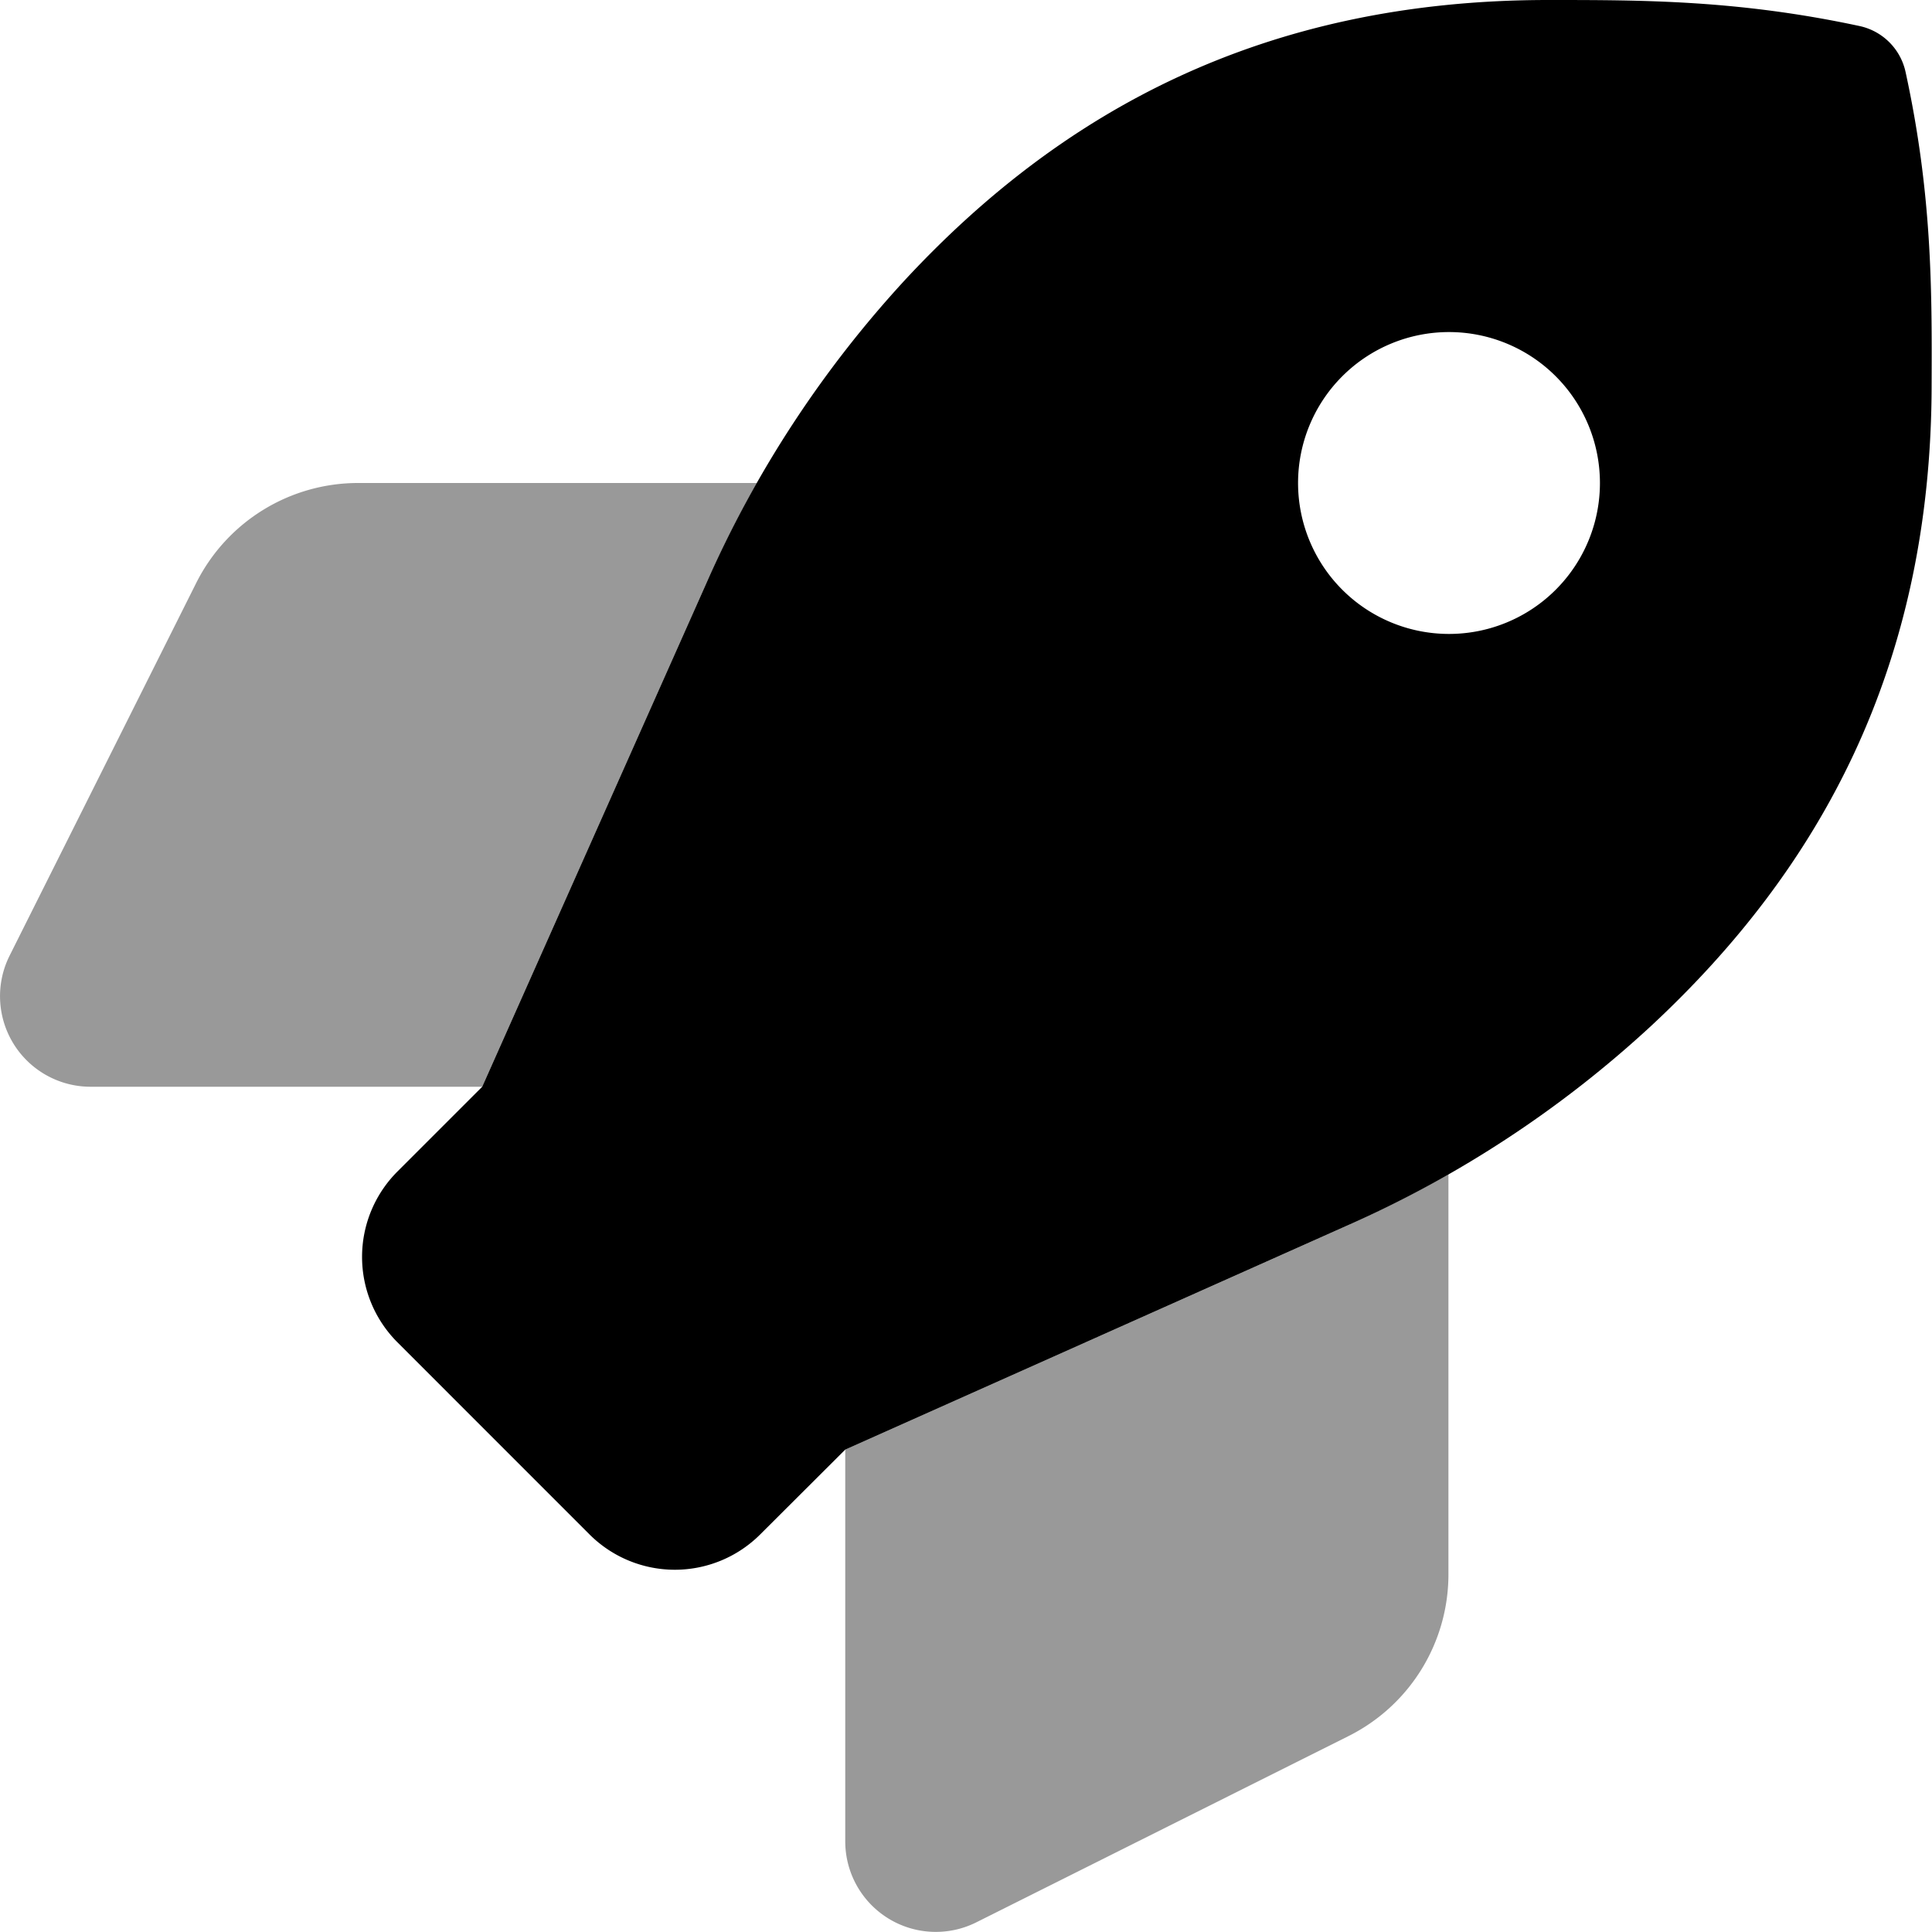
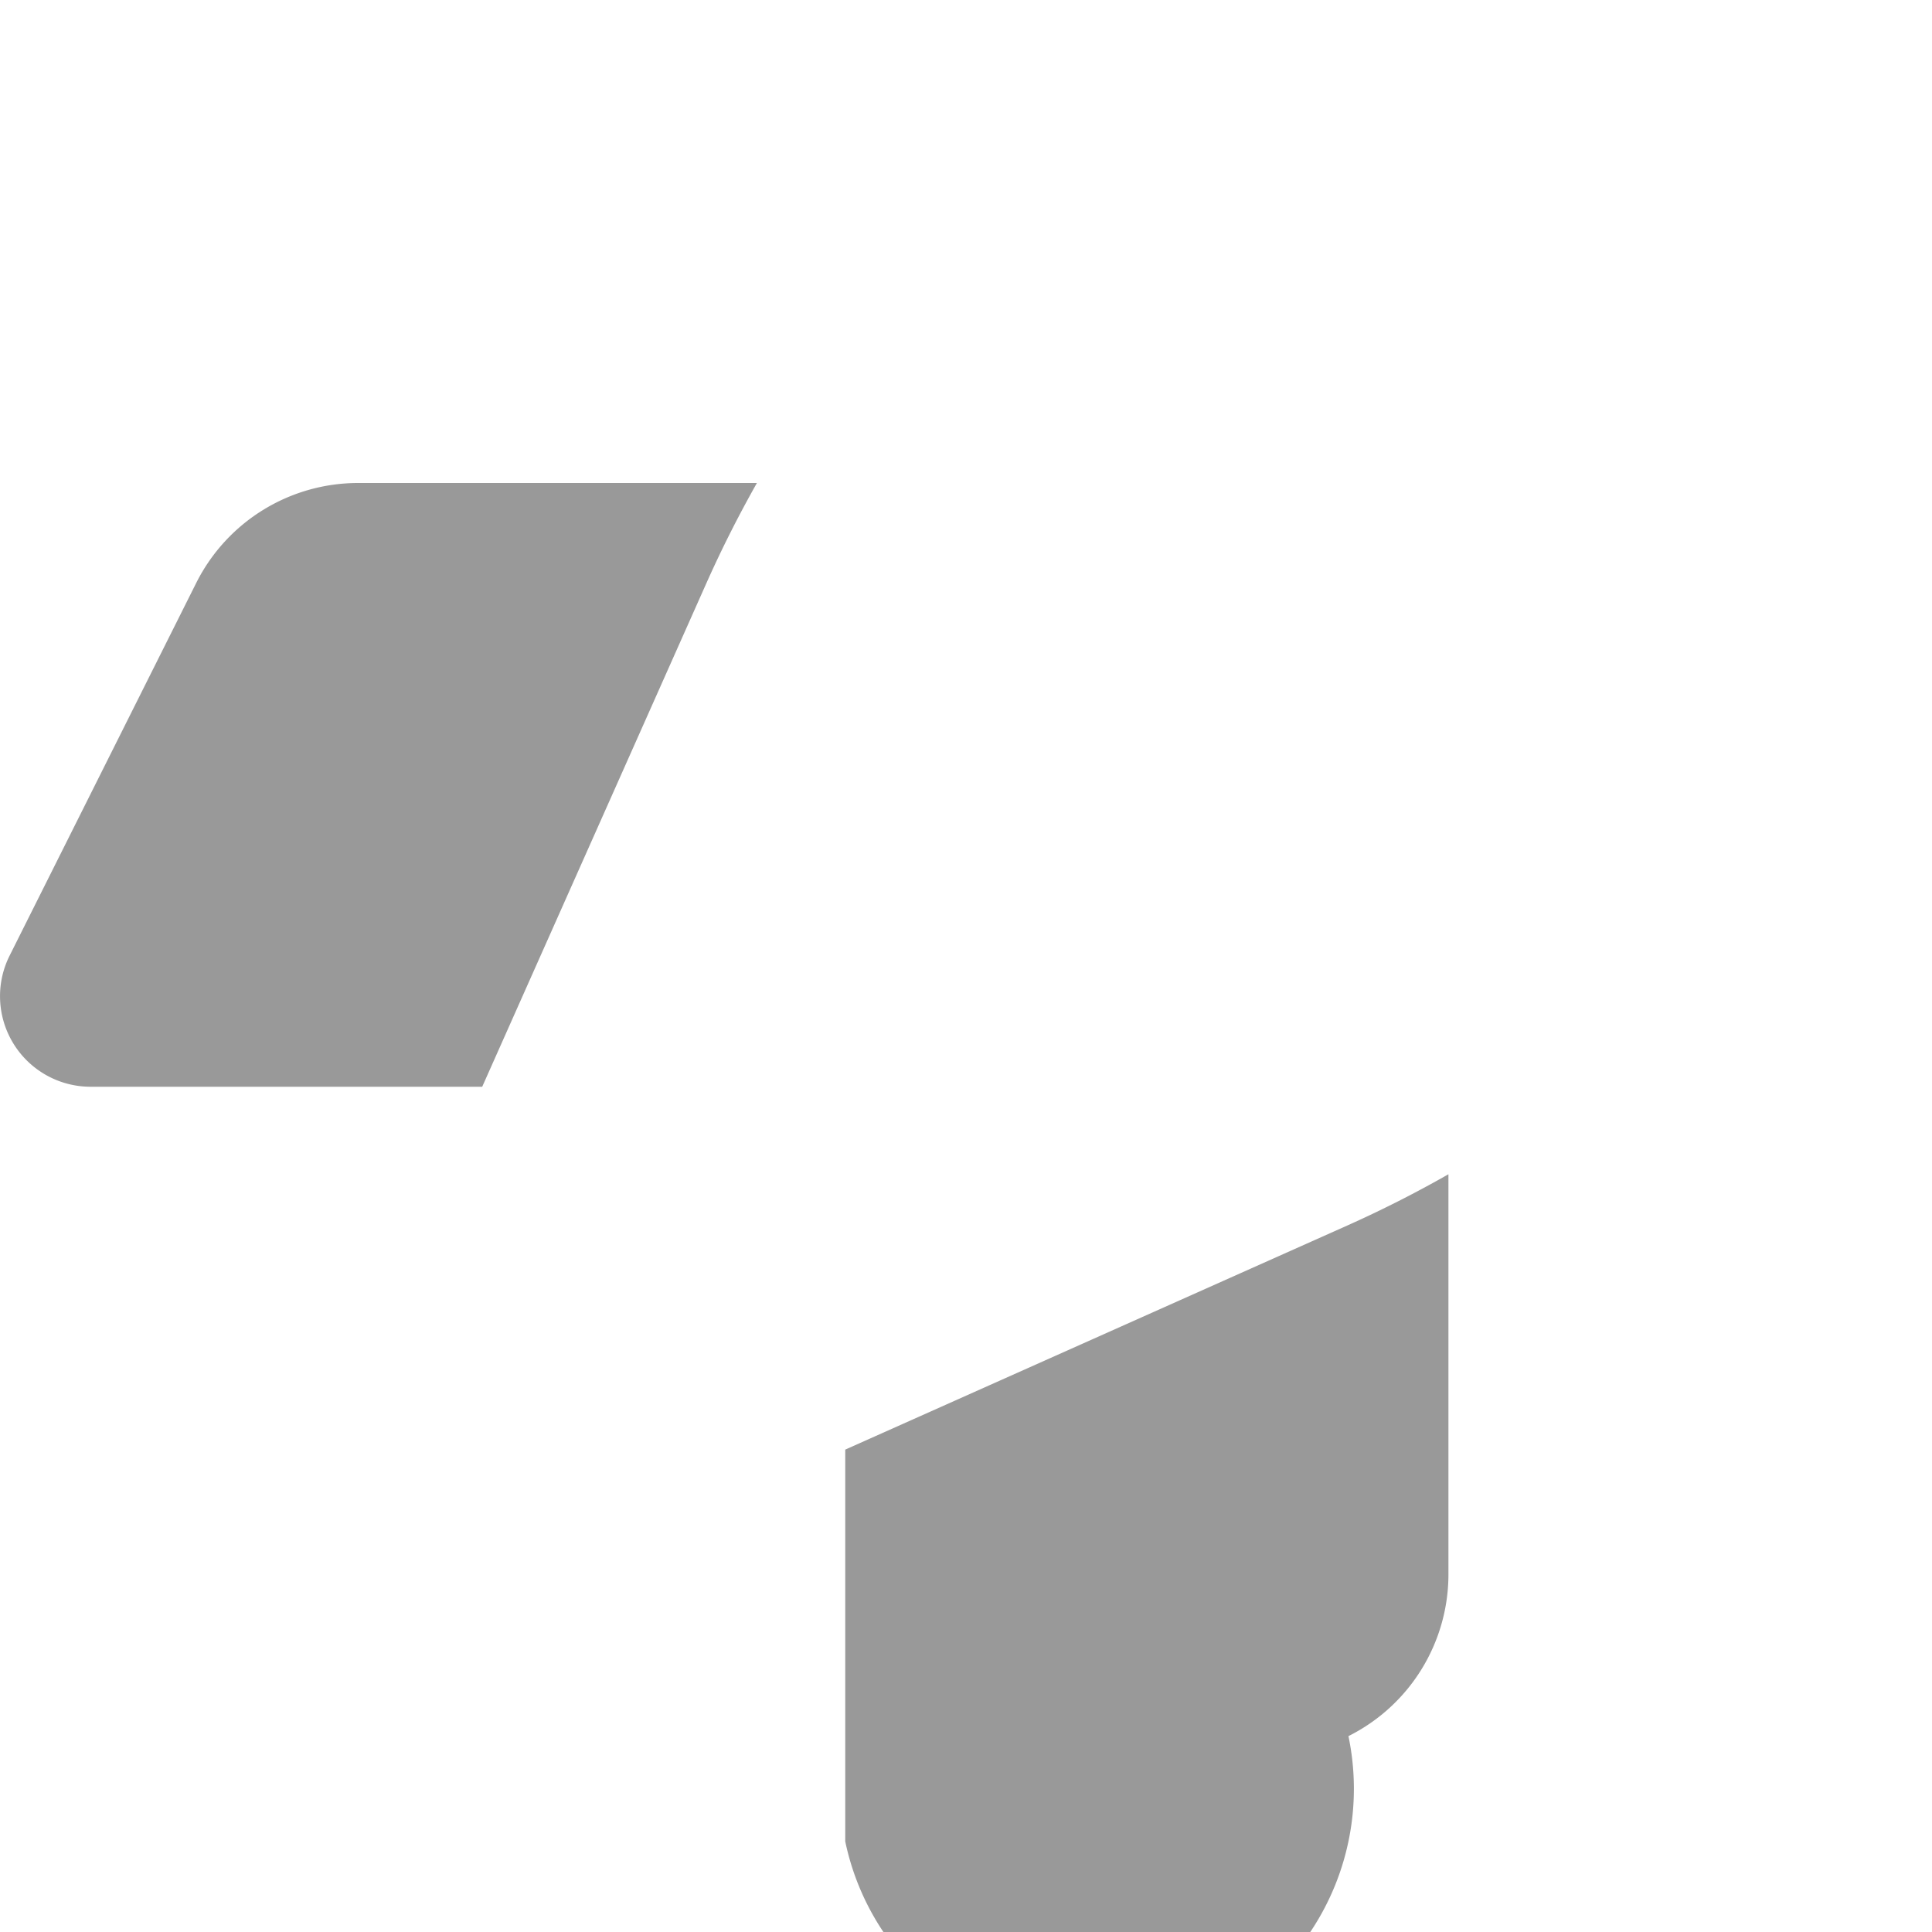
<svg xmlns="http://www.w3.org/2000/svg" viewBox="0 0 512 512">
  <defs>
    <style>.fa-secondary{opacity:.4}</style>
  </defs>
-   <path d="M383.85 311.19v106a47.92 47.92 0 0 1-26.5 42.9l-98.7 49.39A24 24 0 0 1 224 488V384.16l133.12-59.42q13.68-6.12 26.73-13.55zM187.18 154.6q6.06-13.6 13.41-26.6H94.82A48 48 0 0 0 52 154.49l-49.47 98.8A24 24 0 0 0 24 288h103.79z" class="fa-secondary" />
-   <path d="M505 19.1a15.9 15.9 0 0 0-12.2-12.2C460.6 0 435.41 0 410.31 0c-75.56 0-129 29.59-170.3 74a293 293 0 0 0-52.83 80.59L127.79 288l-22.47 22.47a32 32 0 0 0 0 45.25l50.9 50.91a32 32 0 0 0 45.25 0L224 384.16l133.12-59.42a293.28 293.28 0 0 0 80.59-53c44.45-41.4 74.19-94.85 74.19-170.08.1-25.16.1-50.36-6.9-82.56zM384 168a40 40 0 1 1 40-40 40 40 0 0 1-40 40z" class="fa-primary" />
+   <path d="M383.85 311.19v106a47.92 47.92 0 0 1-26.5 42.9A24 24 0 0 1 224 488V384.16l133.12-59.42q13.68-6.12 26.73-13.55zM187.18 154.6q6.06-13.6 13.41-26.6H94.82A48 48 0 0 0 52 154.49l-49.47 98.8A24 24 0 0 0 24 288h103.79z" class="fa-secondary" />
</svg>